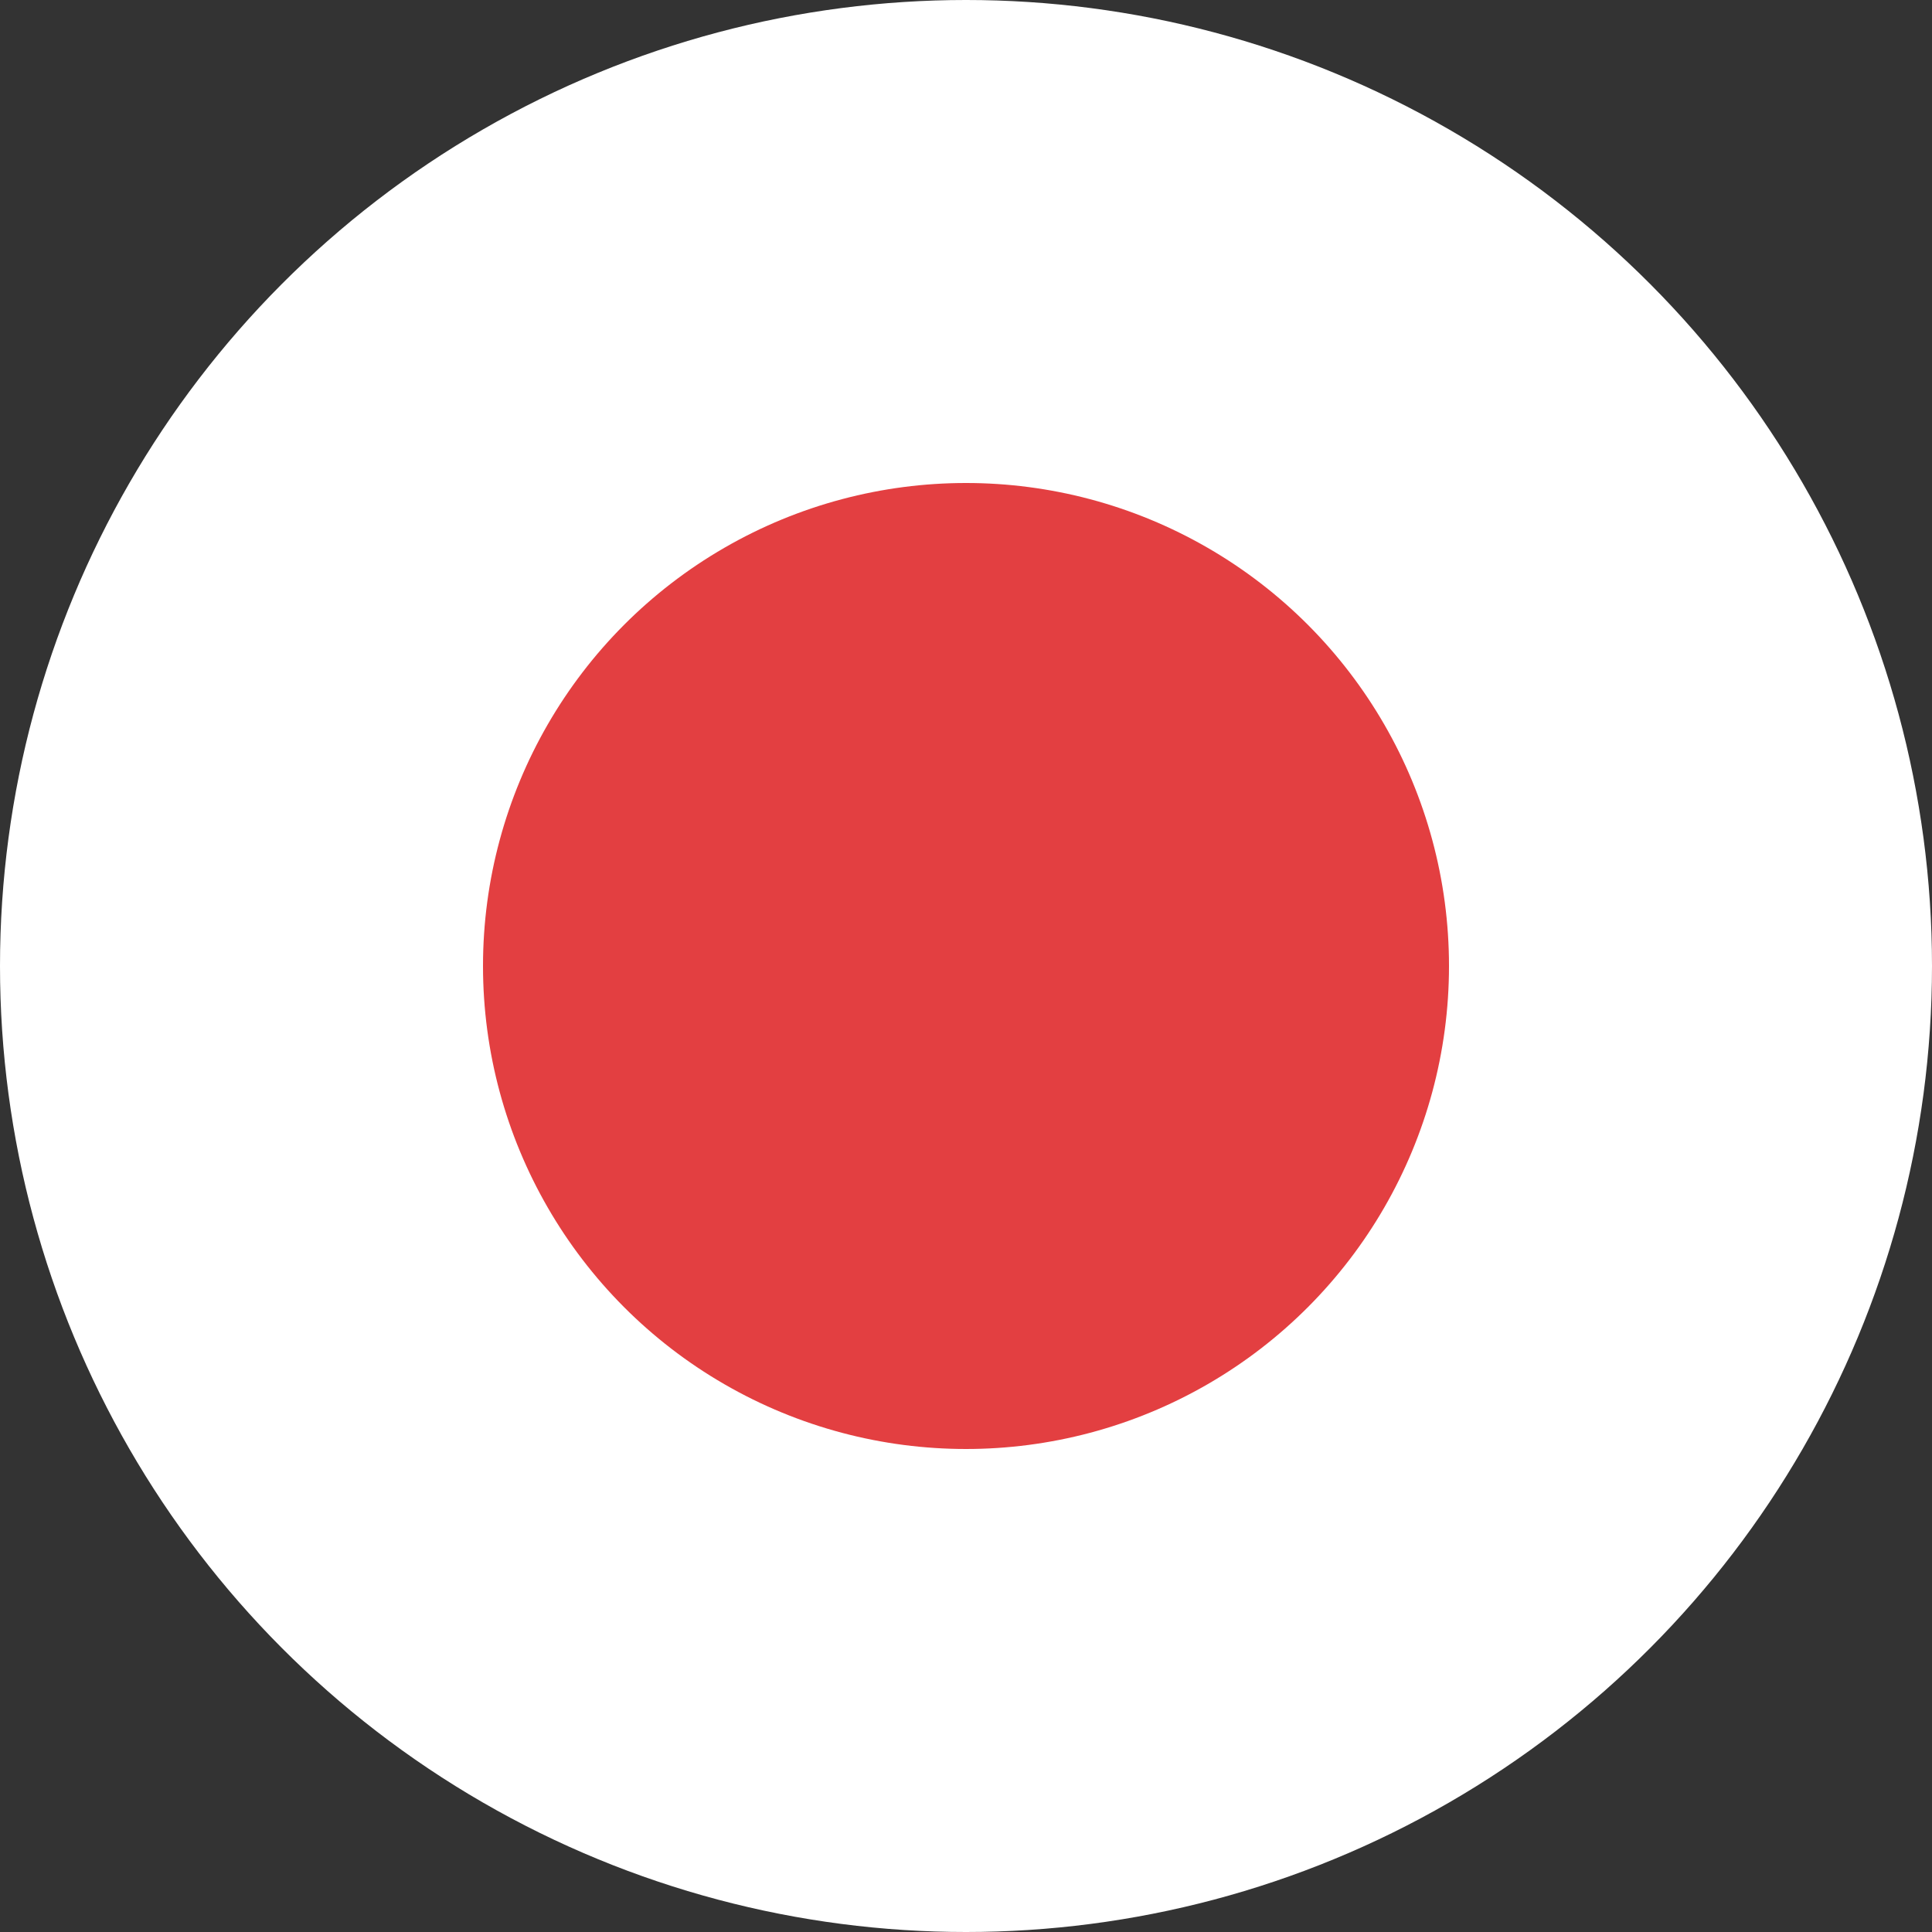
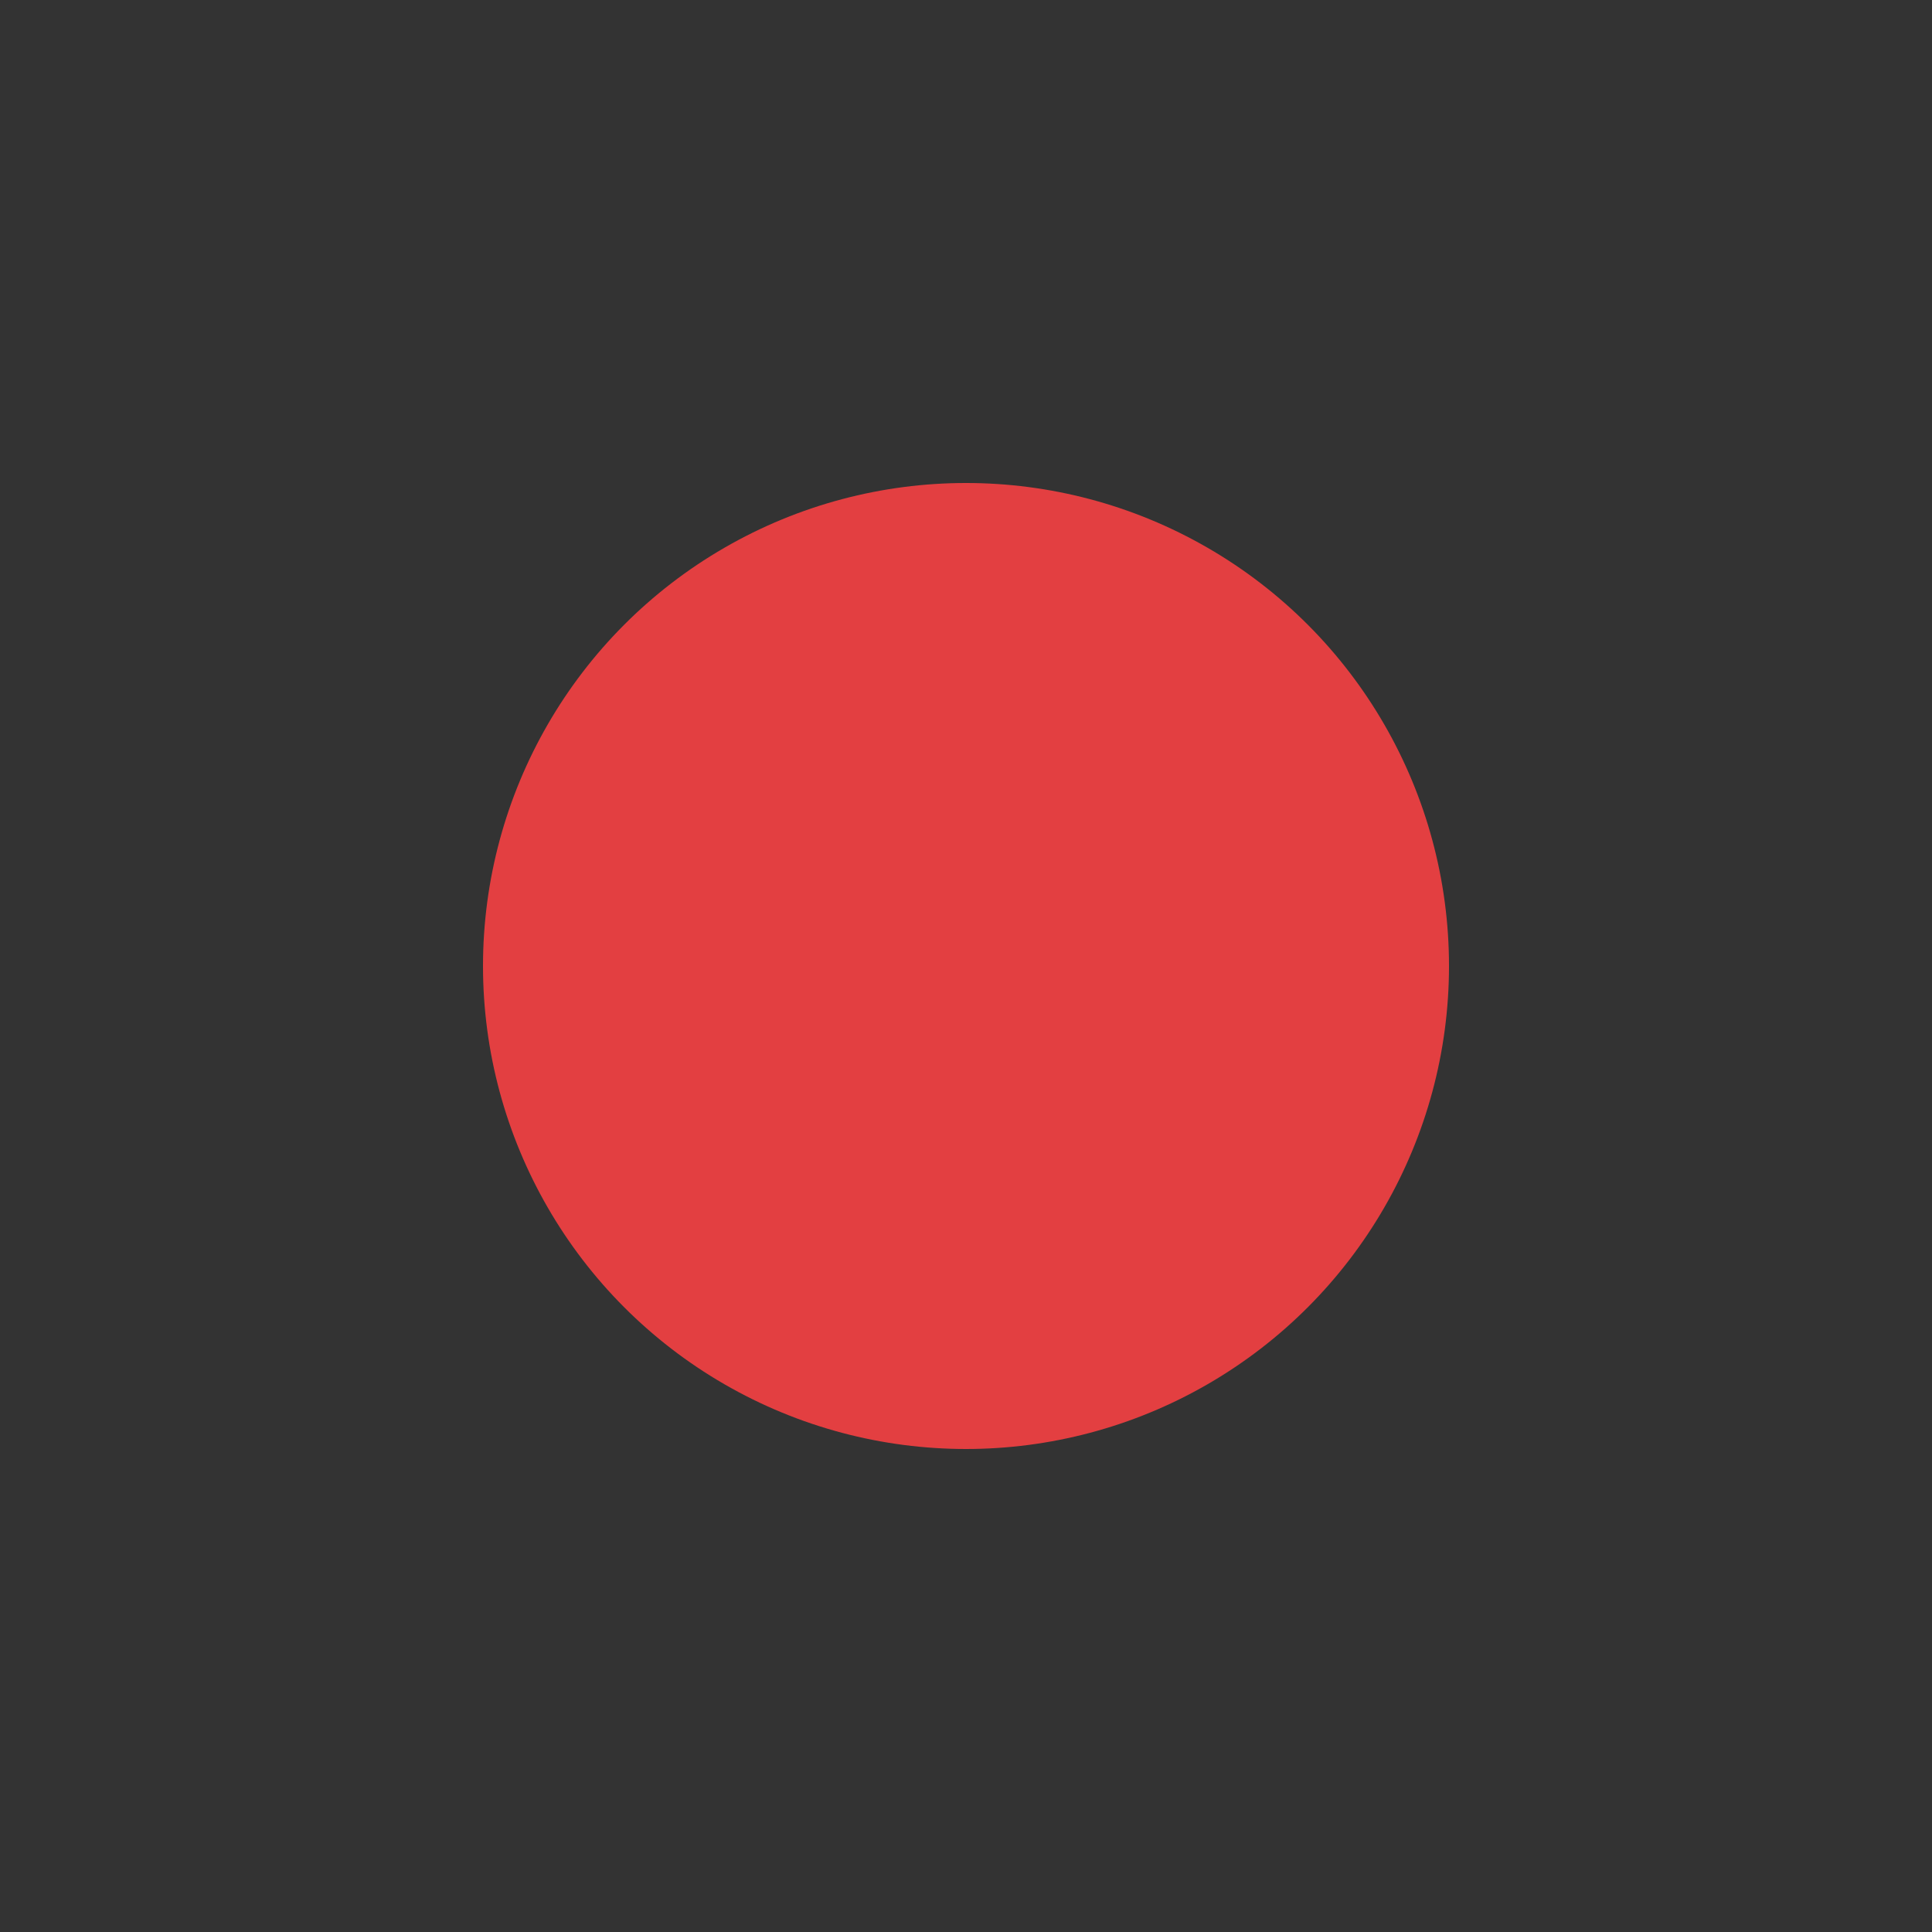
<svg xmlns="http://www.w3.org/2000/svg" width="8" height="8" viewBox="0 0 8 8" fill="none">
  <rect x="0" y="0" width="8" height="8" fill="#333333" stroke="none" />
-   <circle cx="4" cy="4" r="4" fill="white" />
  <circle cx="4" cy="4" r="2" fill="#E33F41" />
</svg>